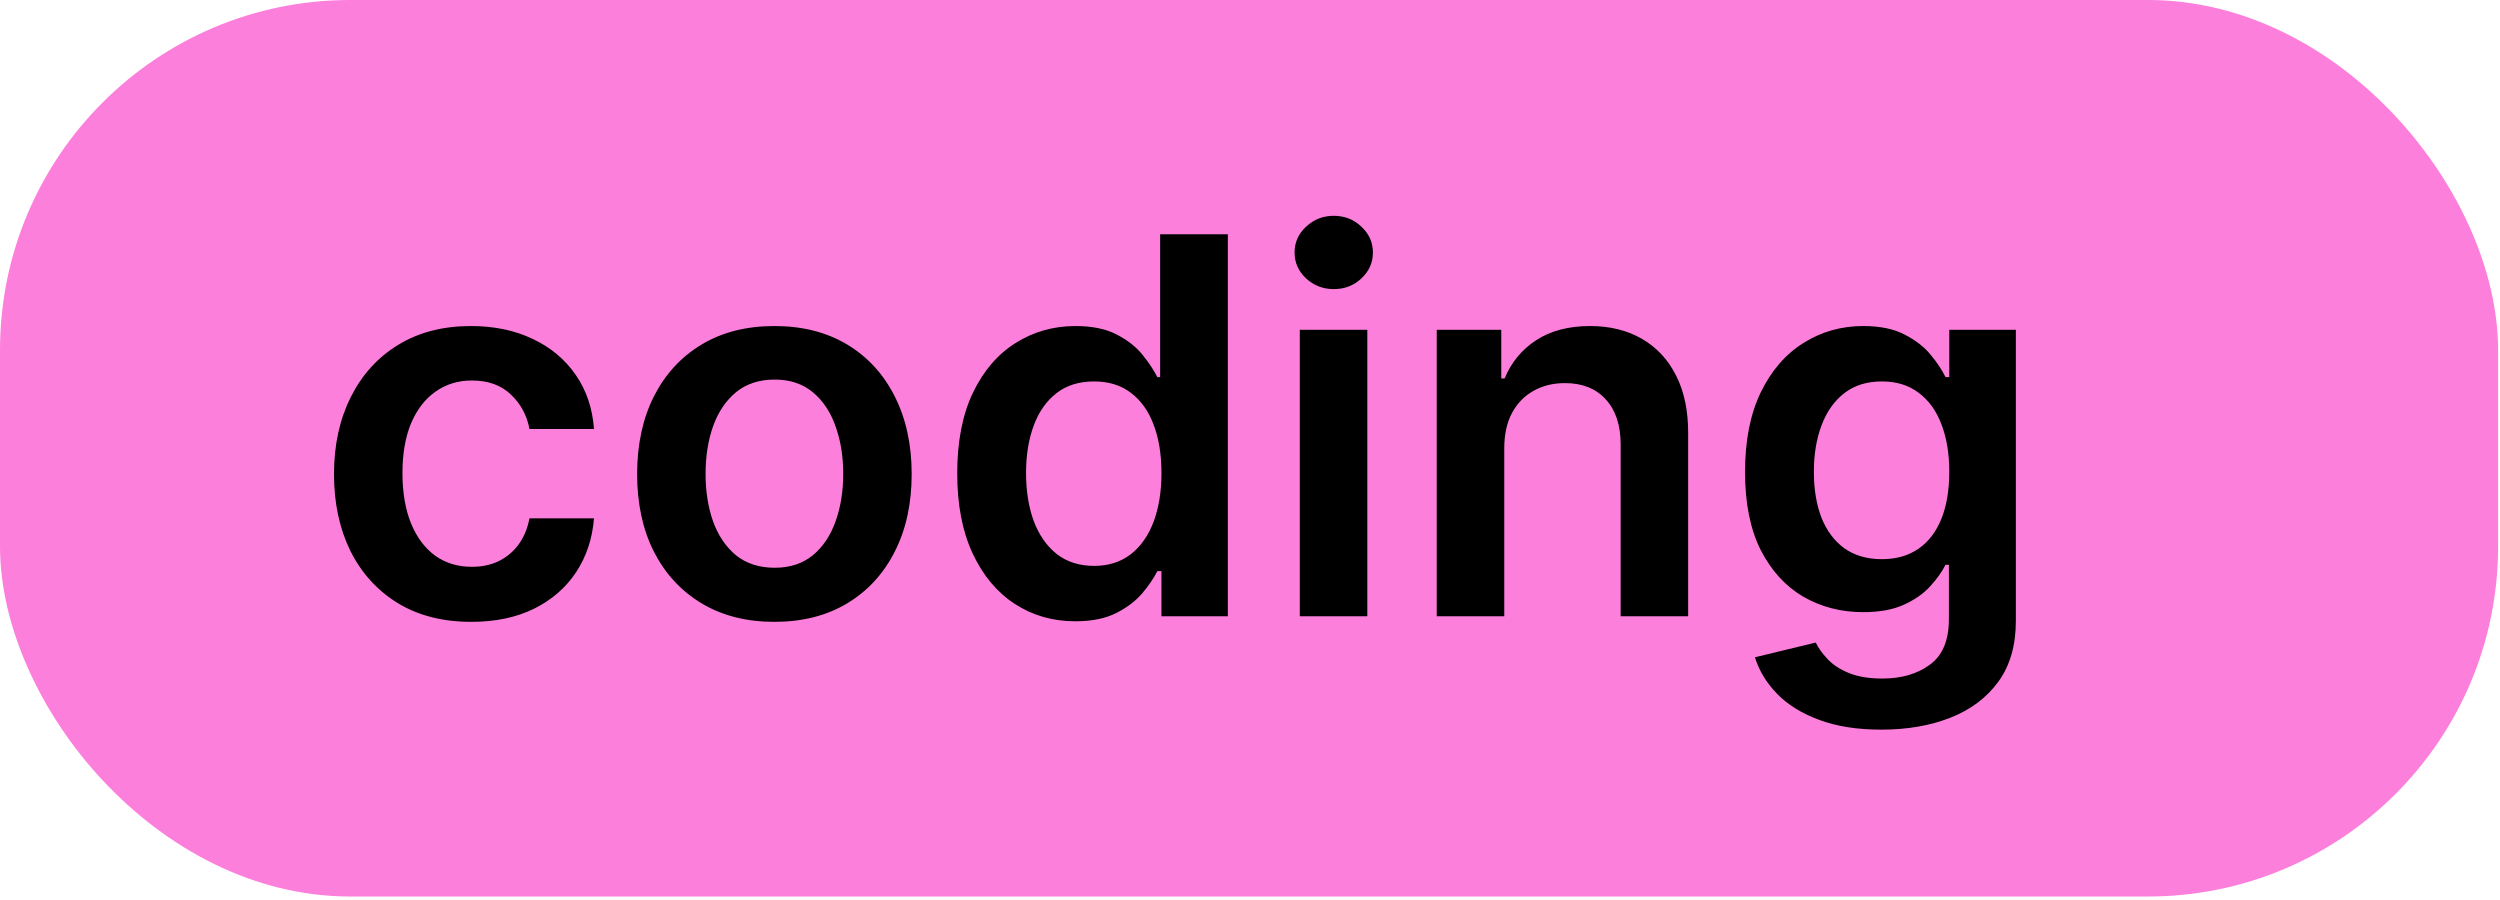
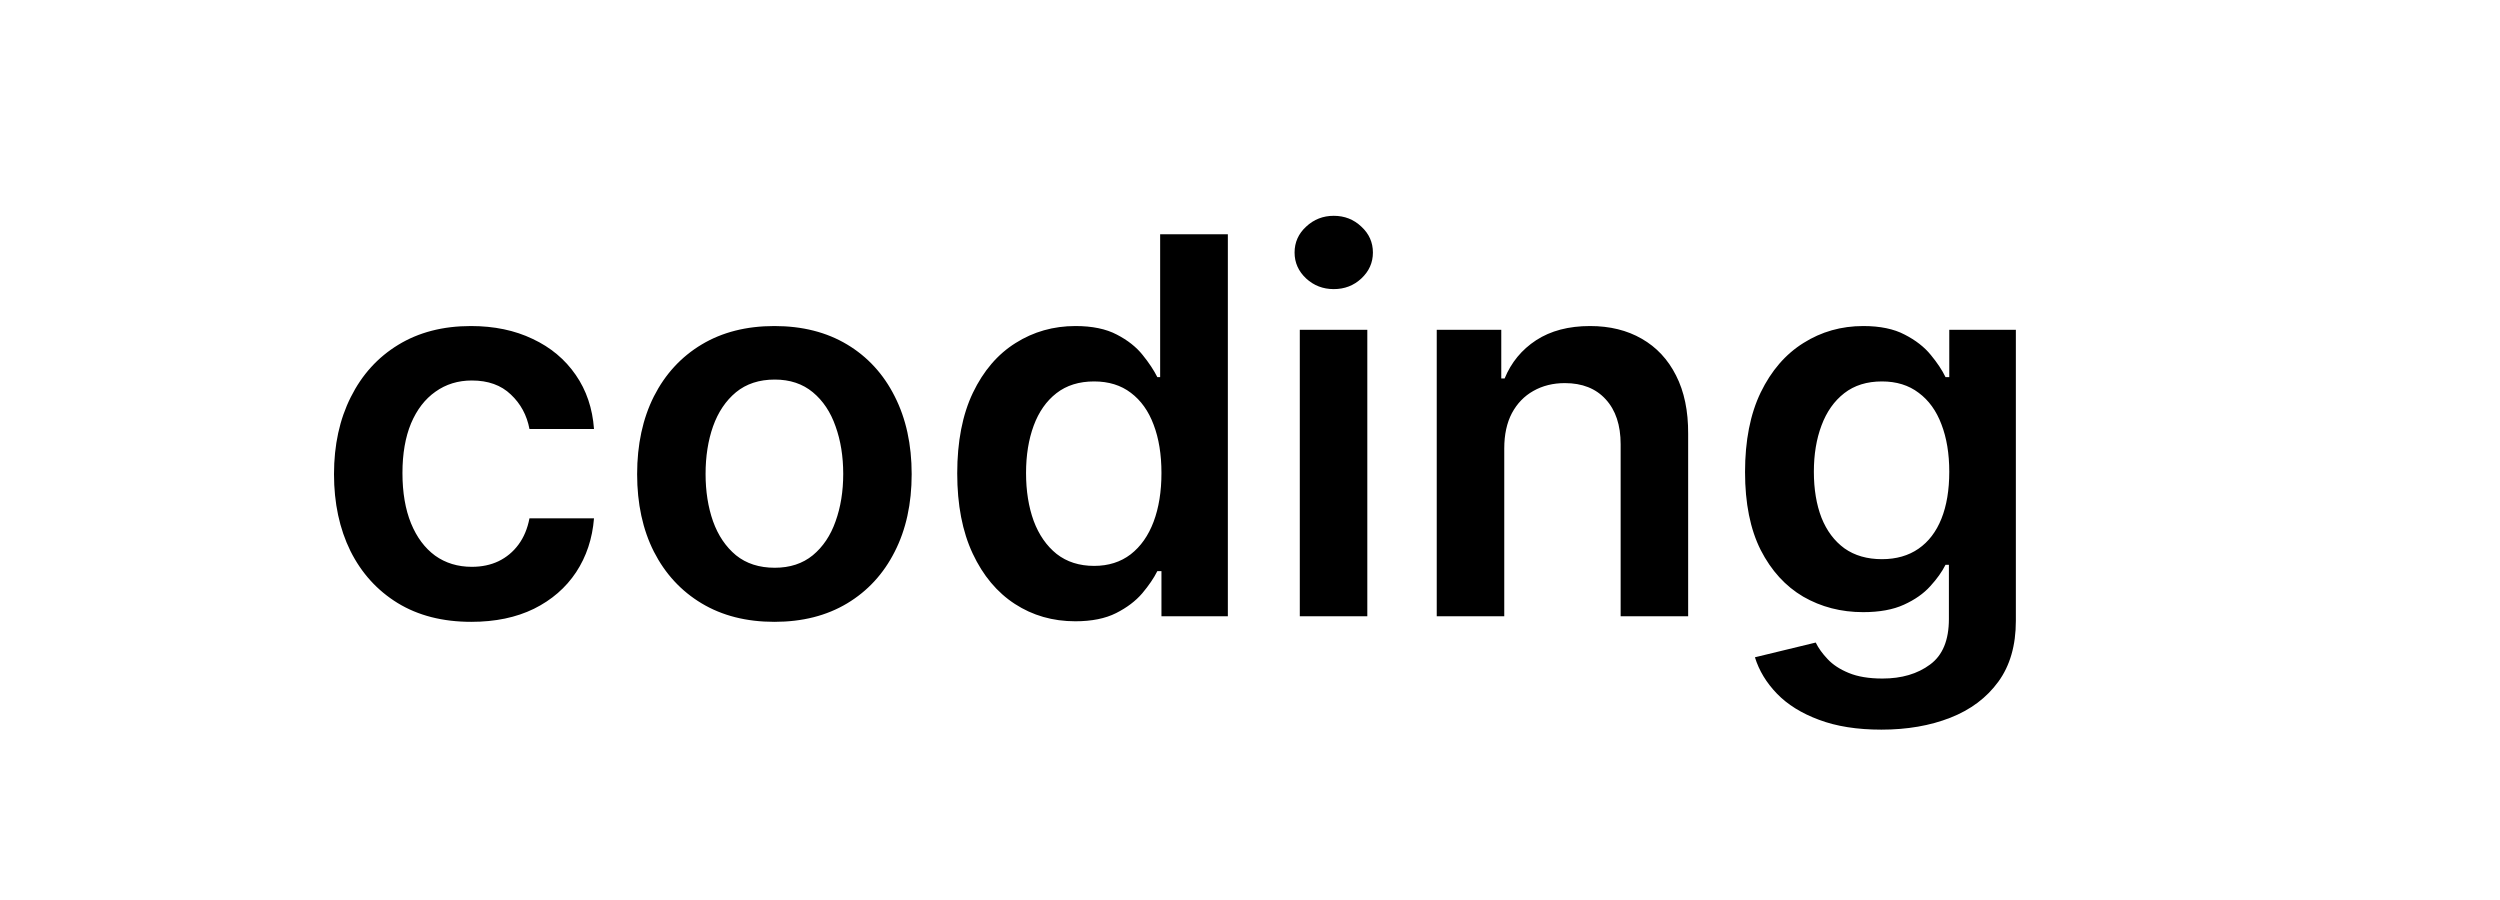
<svg xmlns="http://www.w3.org/2000/svg" width="714" height="257" viewBox="0 0 714 257" fill="none">
-   <rect width="713.457" height="256.044" rx="100" fill="#FC7FDC" />
  <path d="M134.597 177.598C126.429 177.598 119.415 175.805 113.556 172.218C107.732 168.631 103.24 163.678 100.08 157.357C96.954 151 95.392 143.685 95.392 135.411C95.392 127.101 96.99 119.768 100.186 113.411C103.382 107.019 107.892 102.048 113.716 98.496C119.575 94.91 126.5 93.117 134.49 93.117C141.131 93.117 147.008 94.342 152.121 96.792C157.271 99.207 161.372 102.634 164.426 107.072C167.48 111.476 169.22 116.625 169.646 122.52H151.216C150.47 118.578 148.695 115.293 145.889 112.665C143.119 110.002 139.408 108.67 134.756 108.67C130.815 108.67 127.352 109.736 124.369 111.866C121.386 113.962 119.06 116.98 117.391 120.922C115.758 124.864 114.941 129.587 114.941 135.091C114.941 140.666 115.758 145.46 117.391 149.473C119.025 153.45 121.315 156.522 124.263 158.688C127.246 160.819 130.744 161.884 134.756 161.884C137.597 161.884 140.136 161.352 142.374 160.286C144.646 159.185 146.546 157.605 148.073 155.545C149.6 153.486 150.648 150.982 151.216 148.035H169.646C169.185 153.823 167.48 158.955 164.533 163.429C161.585 167.868 157.572 171.348 152.494 173.869C147.416 176.355 141.45 177.598 134.597 177.598ZM221.169 177.598C213.179 177.598 206.254 175.84 200.395 172.325C194.535 168.809 189.99 163.891 186.758 157.57C183.562 151.249 181.964 143.862 181.964 135.411C181.964 126.959 183.562 119.555 186.758 113.198C189.99 106.842 194.535 101.906 200.395 98.39C206.254 94.874 213.179 93.117 221.169 93.117C229.159 93.117 236.084 94.874 241.943 98.39C247.802 101.906 252.33 106.842 255.526 113.198C258.758 119.555 260.373 126.959 260.373 135.411C260.373 143.862 258.758 151.249 255.526 157.57C252.33 163.891 247.802 168.809 241.943 172.325C236.084 175.84 229.159 177.598 221.169 177.598ZM221.275 162.151C225.608 162.151 229.23 160.961 232.142 158.582C235.054 156.167 237.22 152.935 238.64 148.887C240.096 144.839 240.824 140.329 240.824 135.357C240.824 130.35 240.096 125.822 238.64 121.774C237.22 117.69 235.054 114.441 232.142 112.026C229.23 109.611 225.608 108.404 221.275 108.404C216.836 108.404 213.143 109.611 210.196 112.026C207.284 114.441 205.1 117.69 203.644 121.774C202.224 125.822 201.513 130.35 201.513 135.357C201.513 140.329 202.224 144.839 203.644 148.887C205.1 152.935 207.284 156.167 210.196 158.582C213.143 160.961 216.836 162.151 221.275 162.151ZM307.102 177.438C300.674 177.438 294.922 175.787 289.843 172.484C284.765 169.182 280.752 164.388 277.805 158.102C274.858 151.817 273.384 144.182 273.384 135.197C273.384 126.107 274.875 118.436 277.858 112.186C280.877 105.901 284.943 101.16 290.056 97.964C295.17 94.732 300.87 93.117 307.155 93.117C311.949 93.117 315.891 93.933 318.98 95.567C322.07 97.165 324.52 99.1 326.331 101.373C328.142 103.61 329.545 105.723 330.539 107.712H331.338V66.909H350.674V176H331.711V163.109H330.539C329.545 165.098 328.107 167.211 326.225 169.448C324.343 171.65 321.857 173.532 318.767 175.094C315.678 176.657 311.789 177.438 307.102 177.438ZM312.482 161.618C316.566 161.618 320.046 160.517 322.922 158.315C325.799 156.078 327.983 152.971 329.474 148.994C330.966 145.016 331.711 140.382 331.711 135.091C331.711 129.8 330.966 125.201 329.474 121.295C328.018 117.388 325.852 114.352 322.975 112.186C320.135 110.02 316.637 108.937 312.482 108.937C308.185 108.937 304.598 110.055 301.722 112.293C298.846 114.53 296.679 117.619 295.223 121.561C293.767 125.503 293.039 130.013 293.039 135.091C293.039 140.205 293.767 144.768 295.223 148.781C296.715 152.758 298.899 155.901 301.775 158.209C304.687 160.482 308.256 161.618 312.482 161.618ZM371.222 176V94.182H390.505V176H371.222ZM380.917 82.57C377.863 82.57 375.235 81.558 373.033 79.533C370.831 77.474 369.731 75.006 369.731 72.129C369.731 69.217 370.831 66.749 373.033 64.725C375.235 62.666 377.863 61.636 380.917 61.636C384.006 61.636 386.634 62.666 388.8 64.725C391.002 66.749 392.103 69.217 392.103 72.129C392.103 75.006 391.002 77.474 388.8 79.533C386.634 81.558 384.006 82.57 380.917 82.57ZM429.616 128.06V176H410.333V94.182H428.764V108.085H429.723C431.605 103.504 434.605 99.864 438.725 97.165C442.88 94.466 448.011 93.117 454.119 93.117C459.765 93.117 464.684 94.324 468.874 96.739C473.1 99.153 476.367 102.651 478.675 107.232C481.019 111.813 482.173 117.371 482.137 123.905V176H462.855V126.888C462.855 121.419 461.434 117.14 458.593 114.05C455.788 110.961 451.899 109.416 446.928 109.416C443.554 109.416 440.554 110.162 437.926 111.653C435.333 113.109 433.292 115.222 431.8 117.992C430.344 120.762 429.616 124.118 429.616 128.06ZM537.322 208.386C530.397 208.386 524.449 207.445 519.478 205.563C514.506 203.717 510.511 201.231 507.493 198.106C504.474 194.981 502.379 191.518 501.207 187.719L518.572 183.511C519.353 185.109 520.49 186.689 521.981 188.251C523.473 189.849 525.479 191.163 528 192.193C530.557 193.259 533.771 193.791 537.642 193.791C543.11 193.791 547.638 192.46 551.225 189.796C554.811 187.168 556.605 182.836 556.605 176.799V161.298H555.646C554.652 163.287 553.196 165.329 551.278 167.424C549.396 169.519 546.892 171.277 543.767 172.697C540.678 174.118 536.789 174.828 532.102 174.828C525.816 174.828 520.117 173.354 515.003 170.407C509.925 167.424 505.877 162.985 502.858 157.09C499.875 151.16 498.384 143.738 498.384 134.825C498.384 125.84 499.875 118.259 502.858 112.08C505.877 105.865 509.943 101.16 515.056 97.964C520.17 94.732 525.87 93.117 532.155 93.117C536.949 93.117 540.891 93.933 543.98 95.567C547.105 97.165 549.591 99.1 551.438 101.373C553.284 103.61 554.687 105.723 555.646 107.712H556.711V94.182H575.728V177.332C575.728 184.327 574.059 190.116 570.72 194.697C567.382 199.278 562.819 202.705 557.031 204.977C551.243 207.25 544.673 208.386 537.322 208.386ZM537.482 159.7C541.566 159.7 545.046 158.706 547.922 156.717C550.799 154.729 552.983 151.87 554.474 148.141C555.966 144.413 556.711 139.938 556.711 134.718C556.711 129.569 555.966 125.059 554.474 121.188C553.018 117.317 550.852 114.317 547.975 112.186C545.135 110.02 541.637 108.937 537.482 108.937C533.185 108.937 529.598 110.055 526.722 112.293C523.846 114.53 521.679 117.602 520.223 121.508C518.767 125.379 518.039 129.782 518.039 134.718C518.039 139.725 518.767 144.111 520.223 147.875C521.715 151.604 523.899 154.516 526.775 156.611C529.687 158.67 533.256 159.7 537.482 159.7Z" fill="black" />
</svg>